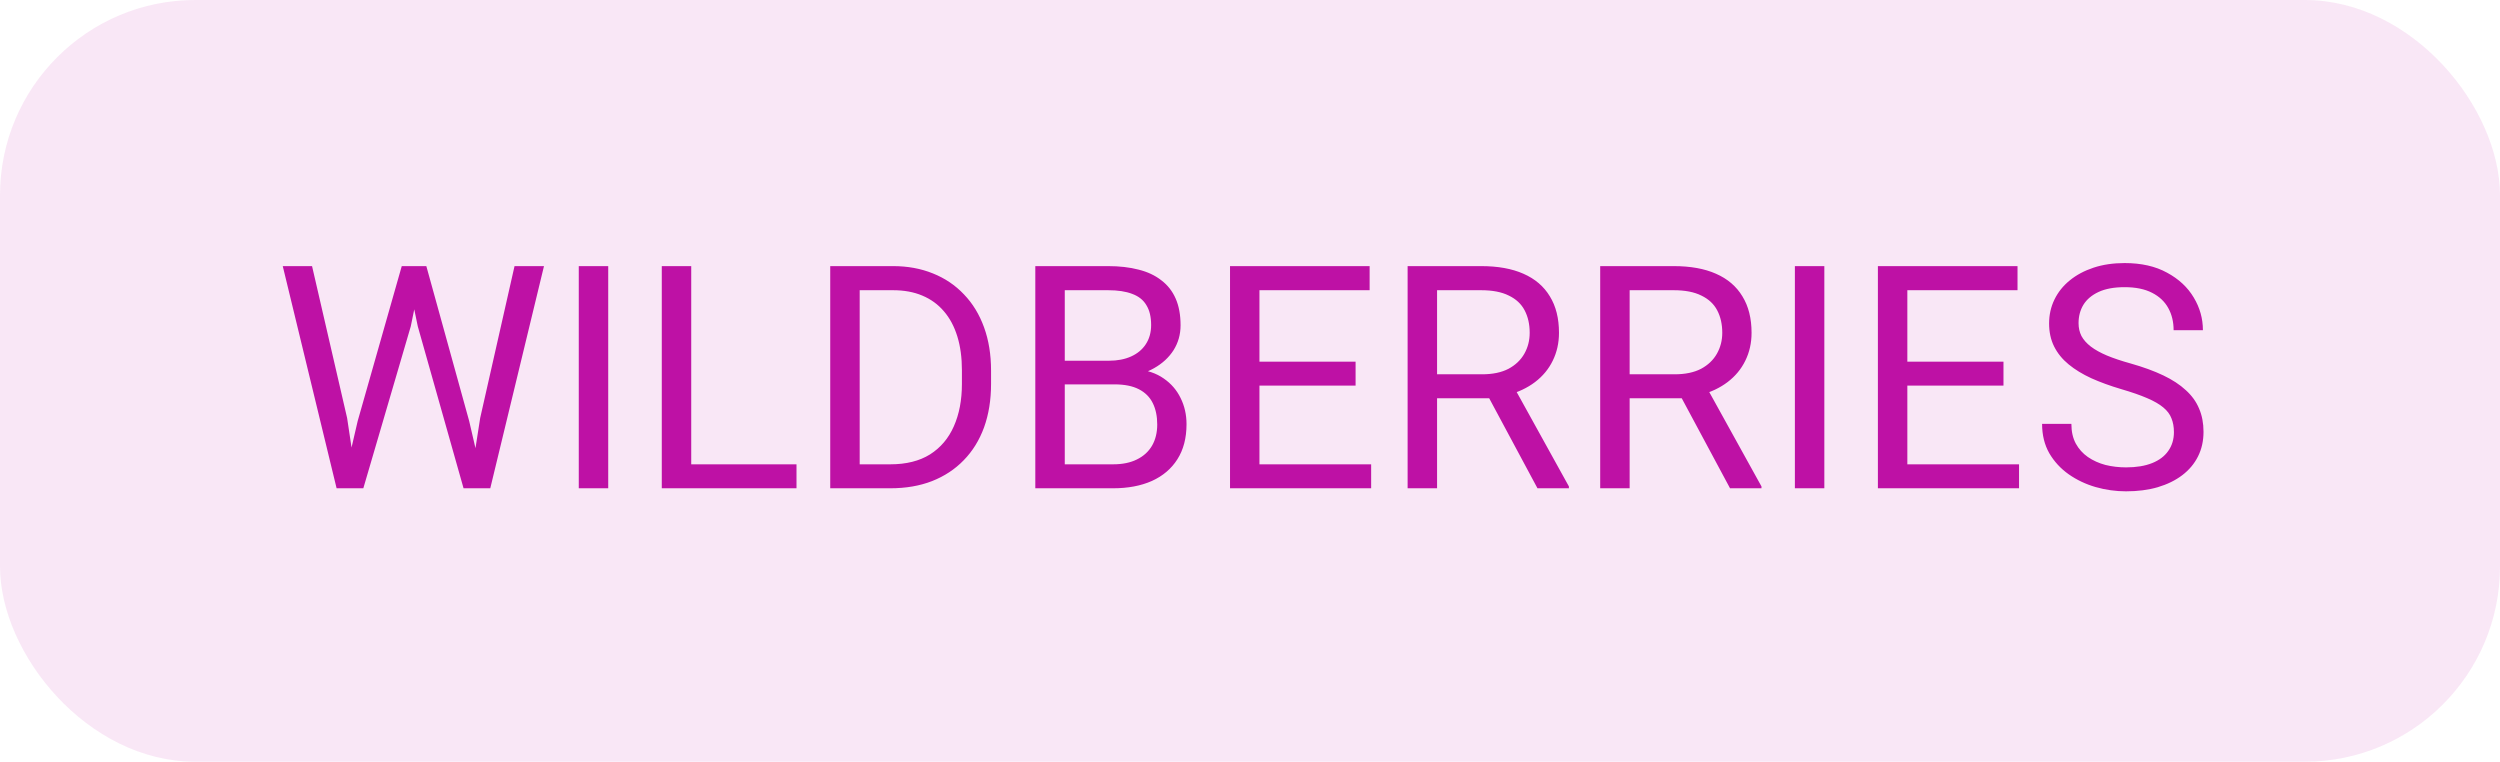
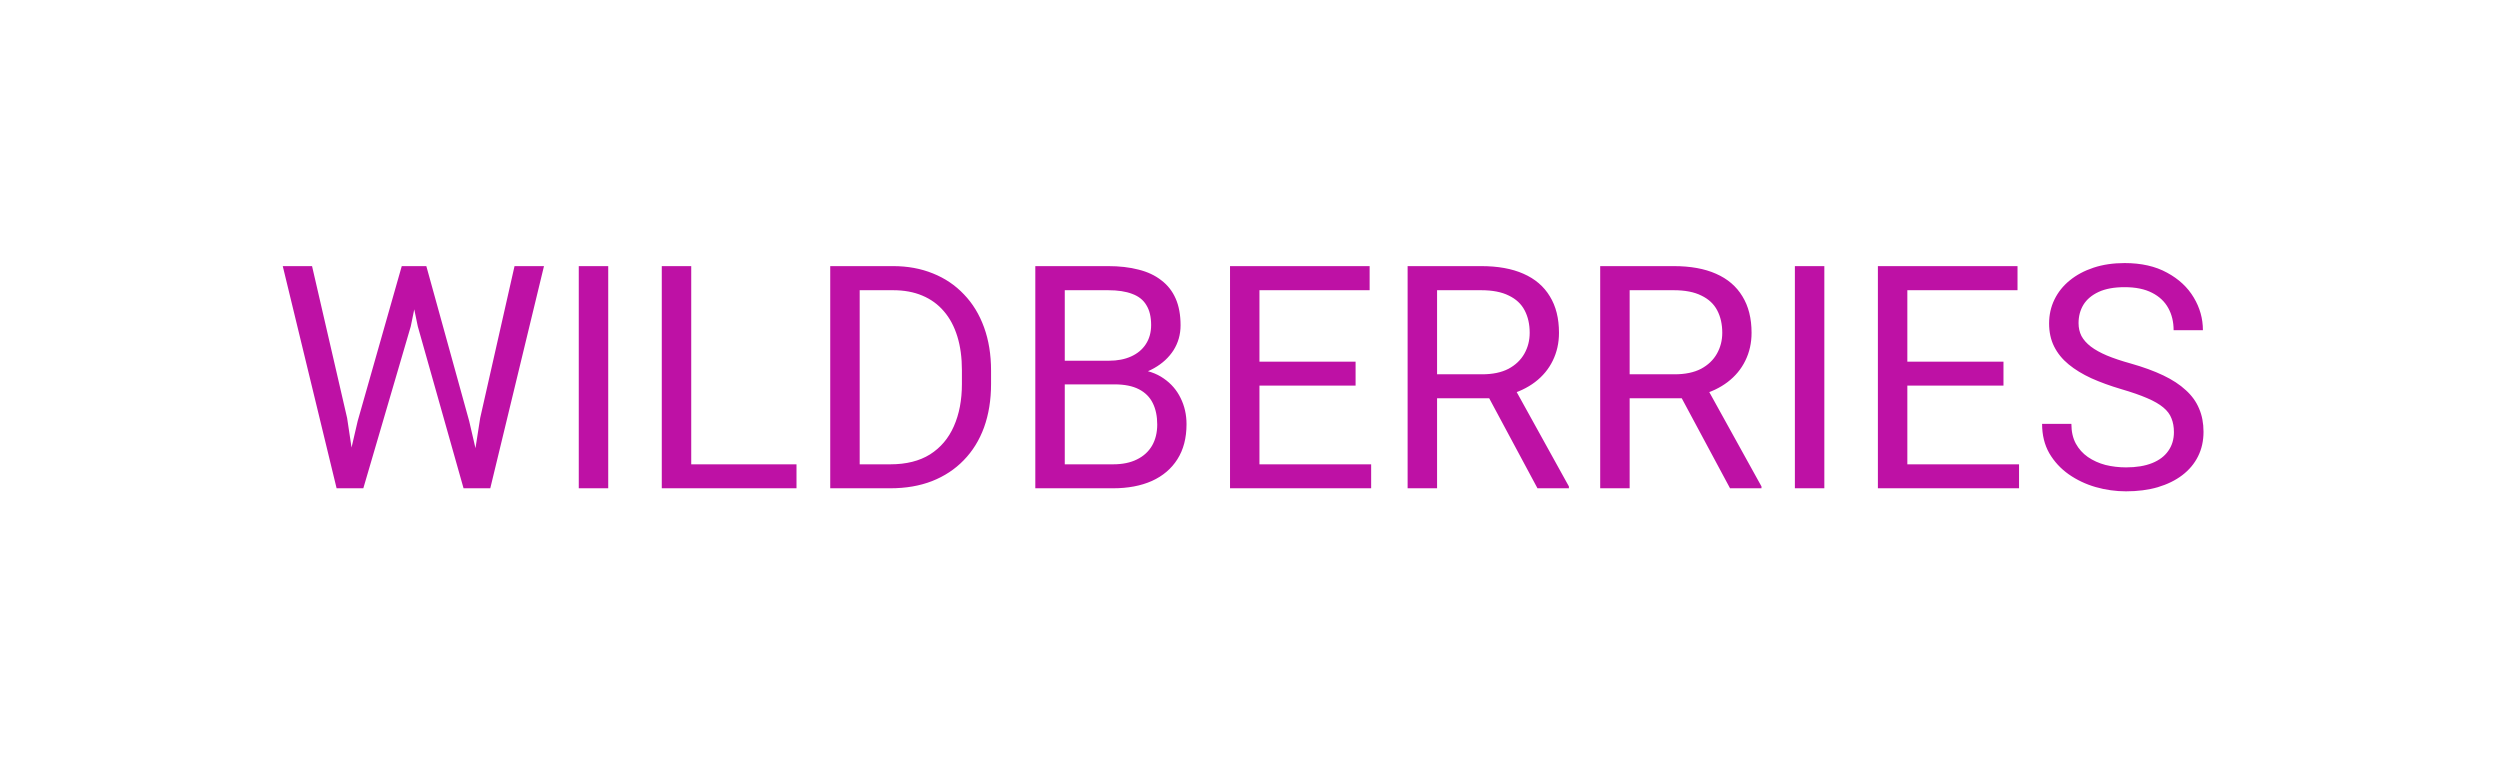
<svg xmlns="http://www.w3.org/2000/svg" width="128" height="39" viewBox="0 0 128 39" fill="none">
-   <rect width="128" height="39" rx="10" fill="#BE11A5" fill-opacity="0.1" />
-   <path d="M18.312 21.562L20.57 13.625H21.664L21.031 16.711L18.602 25H17.516L18.312 21.562ZM15.977 13.625L17.773 21.406L18.312 25H17.234L14.477 13.625H15.977ZM24.586 21.398L26.344 13.625H27.852L25.102 25H24.023L24.586 21.398ZM21.828 13.625L24.023 21.562L24.82 25H23.734L21.391 16.711L20.75 13.625H21.828ZM31.141 13.625V25H29.633V13.625H31.141ZM40.781 23.773V25H35.094V23.773H40.781ZM35.391 13.625V25H33.883V13.625H35.391ZM45.586 25H43.211L43.227 23.773H45.586C46.398 23.773 47.075 23.604 47.617 23.266C48.159 22.922 48.565 22.443 48.836 21.828C49.112 21.208 49.25 20.484 49.25 19.656V18.961C49.25 18.31 49.172 17.732 49.016 17.227C48.859 16.716 48.63 16.287 48.328 15.938C48.026 15.583 47.656 15.315 47.219 15.133C46.786 14.95 46.289 14.859 45.727 14.859H43.164V13.625H45.727C46.471 13.625 47.151 13.75 47.766 14C48.38 14.245 48.909 14.602 49.352 15.07C49.8 15.534 50.143 16.096 50.383 16.758C50.622 17.414 50.742 18.154 50.742 18.977V19.656C50.742 20.479 50.622 21.221 50.383 21.883C50.143 22.539 49.797 23.099 49.344 23.562C48.896 24.026 48.354 24.383 47.719 24.633C47.089 24.878 46.378 25 45.586 25ZM44.016 13.625V25H42.508V13.625H44.016ZM57.062 19.68H54.18L54.164 18.469H56.781C57.214 18.469 57.591 18.396 57.914 18.25C58.237 18.104 58.487 17.896 58.664 17.625C58.846 17.349 58.938 17.021 58.938 16.641C58.938 16.224 58.857 15.885 58.695 15.625C58.539 15.359 58.297 15.167 57.969 15.047C57.646 14.922 57.234 14.859 56.734 14.859H54.516V25H53.008V13.625H56.734C57.318 13.625 57.839 13.685 58.297 13.805C58.755 13.919 59.143 14.102 59.461 14.352C59.784 14.596 60.029 14.909 60.195 15.289C60.362 15.669 60.445 16.125 60.445 16.656C60.445 17.125 60.325 17.549 60.086 17.93C59.846 18.305 59.513 18.612 59.086 18.852C58.664 19.091 58.169 19.245 57.602 19.312L57.062 19.68ZM56.992 25H53.586L54.438 23.773H56.992C57.471 23.773 57.878 23.69 58.211 23.523C58.55 23.357 58.807 23.122 58.984 22.82C59.161 22.513 59.25 22.151 59.25 21.734C59.25 21.312 59.175 20.948 59.023 20.641C58.872 20.333 58.635 20.096 58.312 19.93C57.99 19.763 57.573 19.68 57.062 19.68H54.914L54.93 18.469H57.867L58.188 18.906C58.734 18.953 59.198 19.109 59.578 19.375C59.958 19.635 60.247 19.969 60.445 20.375C60.648 20.781 60.75 21.229 60.75 21.719C60.75 22.427 60.594 23.026 60.281 23.516C59.974 24 59.539 24.37 58.977 24.625C58.414 24.875 57.753 25 56.992 25ZM70.203 23.773V25H64.18V23.773H70.203ZM64.484 13.625V25H62.977V13.625H64.484ZM69.406 18.516V19.742H64.18V18.516H69.406ZM70.125 13.625V14.859H64.18V13.625H70.125ZM72.07 13.625H75.836C76.69 13.625 77.412 13.755 78 14.016C78.594 14.276 79.044 14.662 79.352 15.172C79.664 15.677 79.82 16.299 79.82 17.039C79.82 17.56 79.713 18.037 79.5 18.469C79.292 18.896 78.99 19.26 78.594 19.562C78.203 19.859 77.734 20.081 77.188 20.227L76.766 20.391H73.227L73.211 19.164H75.883C76.424 19.164 76.875 19.07 77.234 18.883C77.594 18.69 77.865 18.432 78.047 18.109C78.229 17.787 78.32 17.43 78.32 17.039C78.32 16.602 78.234 16.219 78.062 15.891C77.891 15.562 77.62 15.31 77.25 15.133C76.885 14.95 76.414 14.859 75.836 14.859H73.578V25H72.07V13.625ZM78.719 25L75.953 19.844L77.523 19.836L80.328 24.906V25H78.719ZM81.93 13.625H85.695C86.549 13.625 87.271 13.755 87.859 14.016C88.453 14.276 88.904 14.662 89.211 15.172C89.523 15.677 89.68 16.299 89.68 17.039C89.68 17.56 89.573 18.037 89.359 18.469C89.151 18.896 88.849 19.26 88.453 19.562C88.062 19.859 87.594 20.081 87.047 20.227L86.625 20.391H83.086L83.07 19.164H85.742C86.284 19.164 86.734 19.07 87.094 18.883C87.453 18.69 87.724 18.432 87.906 18.109C88.088 17.787 88.18 17.43 88.18 17.039C88.18 16.602 88.094 16.219 87.922 15.891C87.75 15.562 87.479 15.31 87.109 15.133C86.745 14.95 86.273 14.859 85.695 14.859H83.438V25H81.93V13.625ZM88.578 25L85.812 19.844L87.383 19.836L90.188 24.906V25H88.578ZM93.406 13.625V25H91.898V13.625H93.406ZM103.375 23.773V25H97.352V23.773H103.375ZM97.656 13.625V25H96.148V13.625H97.656ZM102.578 18.516V19.742H97.352V18.516H102.578ZM103.297 13.625V14.859H97.352V13.625H103.297ZM111.305 22.125C111.305 21.859 111.263 21.625 111.18 21.422C111.102 21.213 110.961 21.026 110.758 20.859C110.56 20.693 110.284 20.534 109.93 20.383C109.581 20.232 109.138 20.078 108.602 19.922C108.039 19.755 107.531 19.57 107.078 19.367C106.625 19.159 106.237 18.922 105.914 18.656C105.591 18.391 105.344 18.086 105.172 17.742C105 17.398 104.914 17.005 104.914 16.562C104.914 16.12 105.005 15.711 105.188 15.336C105.37 14.961 105.63 14.635 105.969 14.359C106.312 14.078 106.721 13.859 107.195 13.703C107.669 13.547 108.198 13.469 108.781 13.469C109.635 13.469 110.359 13.633 110.953 13.961C111.552 14.284 112.008 14.708 112.32 15.234C112.633 15.755 112.789 16.312 112.789 16.906H111.289C111.289 16.479 111.198 16.102 111.016 15.773C110.833 15.44 110.557 15.18 110.188 14.992C109.818 14.8 109.349 14.703 108.781 14.703C108.245 14.703 107.802 14.784 107.453 14.945C107.104 15.107 106.844 15.325 106.672 15.602C106.505 15.878 106.422 16.193 106.422 16.547C106.422 16.787 106.471 17.005 106.57 17.203C106.674 17.396 106.833 17.576 107.047 17.742C107.266 17.909 107.542 18.062 107.875 18.203C108.214 18.344 108.617 18.479 109.086 18.609C109.732 18.792 110.289 18.995 110.758 19.219C111.227 19.443 111.612 19.695 111.914 19.977C112.221 20.253 112.448 20.568 112.594 20.922C112.745 21.271 112.82 21.667 112.82 22.109C112.82 22.573 112.727 22.992 112.539 23.367C112.352 23.742 112.083 24.062 111.734 24.328C111.385 24.594 110.966 24.799 110.477 24.945C109.992 25.086 109.451 25.156 108.852 25.156C108.326 25.156 107.807 25.083 107.297 24.938C106.792 24.792 106.331 24.573 105.914 24.281C105.503 23.99 105.172 23.63 104.922 23.203C104.677 22.771 104.555 22.271 104.555 21.703H106.055C106.055 22.094 106.13 22.43 106.281 22.711C106.432 22.987 106.638 23.216 106.898 23.398C107.164 23.581 107.464 23.716 107.797 23.805C108.135 23.888 108.487 23.93 108.852 23.93C109.378 23.93 109.823 23.857 110.188 23.711C110.552 23.565 110.828 23.357 111.016 23.086C111.208 22.815 111.305 22.495 111.305 22.125Z" fill="#BE11A5" />
+   <path d="M18.312 21.562L20.57 13.625H21.664L21.031 16.711L18.602 25H17.516L18.312 21.562ZM15.977 13.625L17.773 21.406L18.312 25H17.234L14.477 13.625H15.977ZM24.586 21.398L26.344 13.625H27.852L25.102 25H24.023L24.586 21.398ZM21.828 13.625L24.023 21.562L24.82 25H23.734L21.391 16.711L20.75 13.625H21.828ZM31.141 13.625V25H29.633V13.625H31.141ZM40.781 23.773V25H35.094V23.773H40.781ZM35.391 13.625V25H33.883V13.625H35.391ZM45.586 25H43.211L43.227 23.773H45.586C46.398 23.773 47.075 23.604 47.617 23.266C48.159 22.922 48.565 22.443 48.836 21.828C49.112 21.208 49.25 20.484 49.25 19.656V18.961C49.25 18.31 49.172 17.732 49.016 17.227C48.859 16.716 48.63 16.287 48.328 15.938C48.026 15.583 47.656 15.315 47.219 15.133C46.786 14.95 46.289 14.859 45.727 14.859H43.164V13.625H45.727C46.471 13.625 47.151 13.75 47.766 14C48.38 14.245 48.909 14.602 49.352 15.07C49.8 15.534 50.143 16.096 50.383 16.758C50.622 17.414 50.742 18.154 50.742 18.977V19.656C50.742 20.479 50.622 21.221 50.383 21.883C50.143 22.539 49.797 23.099 49.344 23.562C48.896 24.026 48.354 24.383 47.719 24.633C47.089 24.878 46.378 25 45.586 25ZM44.016 13.625V25H42.508V13.625H44.016ZM57.062 19.68H54.18L54.164 18.469H56.781C57.214 18.469 57.591 18.396 57.914 18.25C58.237 18.104 58.487 17.896 58.664 17.625C58.846 17.349 58.938 17.021 58.938 16.641C58.938 16.224 58.857 15.885 58.695 15.625C58.539 15.359 58.297 15.167 57.969 15.047C57.646 14.922 57.234 14.859 56.734 14.859H54.516V25H53.008V13.625H56.734C57.318 13.625 57.839 13.685 58.297 13.805C58.755 13.919 59.143 14.102 59.461 14.352C59.784 14.596 60.029 14.909 60.195 15.289C60.362 15.669 60.445 16.125 60.445 16.656C60.445 17.125 60.325 17.549 60.086 17.93C59.846 18.305 59.513 18.612 59.086 18.852C58.664 19.091 58.169 19.245 57.602 19.312L57.062 19.68ZM56.992 25H53.586L54.438 23.773H56.992C57.471 23.773 57.878 23.69 58.211 23.523C58.55 23.357 58.807 23.122 58.984 22.82C59.161 22.513 59.25 22.151 59.25 21.734C59.25 21.312 59.175 20.948 59.023 20.641C58.872 20.333 58.635 20.096 58.312 19.93C57.99 19.763 57.573 19.68 57.062 19.68H54.914L54.93 18.469H57.867L58.188 18.906C58.734 18.953 59.198 19.109 59.578 19.375C59.958 19.635 60.247 19.969 60.445 20.375C60.648 20.781 60.75 21.229 60.75 21.719C60.75 22.427 60.594 23.026 60.281 23.516C59.974 24 59.539 24.37 58.977 24.625C58.414 24.875 57.753 25 56.992 25ZM70.203 23.773V25H64.18V23.773H70.203ZM64.484 13.625V25H62.977V13.625H64.484ZM69.406 18.516V19.742H64.18V18.516H69.406ZM70.125 13.625V14.859H64.18V13.625H70.125ZM72.07 13.625H75.836C76.69 13.625 77.412 13.755 78 14.016C78.594 14.276 79.044 14.662 79.352 15.172C79.664 15.677 79.82 16.299 79.82 17.039C79.82 17.56 79.713 18.037 79.5 18.469C79.292 18.896 78.99 19.26 78.594 19.562C78.203 19.859 77.734 20.081 77.188 20.227L76.766 20.391H73.227L73.211 19.164H75.883C76.424 19.164 76.875 19.07 77.234 18.883C77.594 18.69 77.865 18.432 78.047 18.109C78.229 17.787 78.32 17.43 78.32 17.039C78.32 16.602 78.234 16.219 78.062 15.891C77.891 15.562 77.62 15.31 77.25 15.133C76.885 14.95 76.414 14.859 75.836 14.859H73.578V25H72.07ZM78.719 25L75.953 19.844L77.523 19.836L80.328 24.906V25H78.719ZM81.93 13.625H85.695C86.549 13.625 87.271 13.755 87.859 14.016C88.453 14.276 88.904 14.662 89.211 15.172C89.523 15.677 89.68 16.299 89.68 17.039C89.68 17.56 89.573 18.037 89.359 18.469C89.151 18.896 88.849 19.26 88.453 19.562C88.062 19.859 87.594 20.081 87.047 20.227L86.625 20.391H83.086L83.07 19.164H85.742C86.284 19.164 86.734 19.07 87.094 18.883C87.453 18.69 87.724 18.432 87.906 18.109C88.088 17.787 88.18 17.43 88.18 17.039C88.18 16.602 88.094 16.219 87.922 15.891C87.75 15.562 87.479 15.31 87.109 15.133C86.745 14.95 86.273 14.859 85.695 14.859H83.438V25H81.93V13.625ZM88.578 25L85.812 19.844L87.383 19.836L90.188 24.906V25H88.578ZM93.406 13.625V25H91.898V13.625H93.406ZM103.375 23.773V25H97.352V23.773H103.375ZM97.656 13.625V25H96.148V13.625H97.656ZM102.578 18.516V19.742H97.352V18.516H102.578ZM103.297 13.625V14.859H97.352V13.625H103.297ZM111.305 22.125C111.305 21.859 111.263 21.625 111.18 21.422C111.102 21.213 110.961 21.026 110.758 20.859C110.56 20.693 110.284 20.534 109.93 20.383C109.581 20.232 109.138 20.078 108.602 19.922C108.039 19.755 107.531 19.57 107.078 19.367C106.625 19.159 106.237 18.922 105.914 18.656C105.591 18.391 105.344 18.086 105.172 17.742C105 17.398 104.914 17.005 104.914 16.562C104.914 16.12 105.005 15.711 105.188 15.336C105.37 14.961 105.63 14.635 105.969 14.359C106.312 14.078 106.721 13.859 107.195 13.703C107.669 13.547 108.198 13.469 108.781 13.469C109.635 13.469 110.359 13.633 110.953 13.961C111.552 14.284 112.008 14.708 112.32 15.234C112.633 15.755 112.789 16.312 112.789 16.906H111.289C111.289 16.479 111.198 16.102 111.016 15.773C110.833 15.44 110.557 15.18 110.188 14.992C109.818 14.8 109.349 14.703 108.781 14.703C108.245 14.703 107.802 14.784 107.453 14.945C107.104 15.107 106.844 15.325 106.672 15.602C106.505 15.878 106.422 16.193 106.422 16.547C106.422 16.787 106.471 17.005 106.57 17.203C106.674 17.396 106.833 17.576 107.047 17.742C107.266 17.909 107.542 18.062 107.875 18.203C108.214 18.344 108.617 18.479 109.086 18.609C109.732 18.792 110.289 18.995 110.758 19.219C111.227 19.443 111.612 19.695 111.914 19.977C112.221 20.253 112.448 20.568 112.594 20.922C112.745 21.271 112.82 21.667 112.82 22.109C112.82 22.573 112.727 22.992 112.539 23.367C112.352 23.742 112.083 24.062 111.734 24.328C111.385 24.594 110.966 24.799 110.477 24.945C109.992 25.086 109.451 25.156 108.852 25.156C108.326 25.156 107.807 25.083 107.297 24.938C106.792 24.792 106.331 24.573 105.914 24.281C105.503 23.99 105.172 23.63 104.922 23.203C104.677 22.771 104.555 22.271 104.555 21.703H106.055C106.055 22.094 106.13 22.43 106.281 22.711C106.432 22.987 106.638 23.216 106.898 23.398C107.164 23.581 107.464 23.716 107.797 23.805C108.135 23.888 108.487 23.93 108.852 23.93C109.378 23.93 109.823 23.857 110.188 23.711C110.552 23.565 110.828 23.357 111.016 23.086C111.208 22.815 111.305 22.495 111.305 22.125Z" fill="#BE11A5" />
</svg>